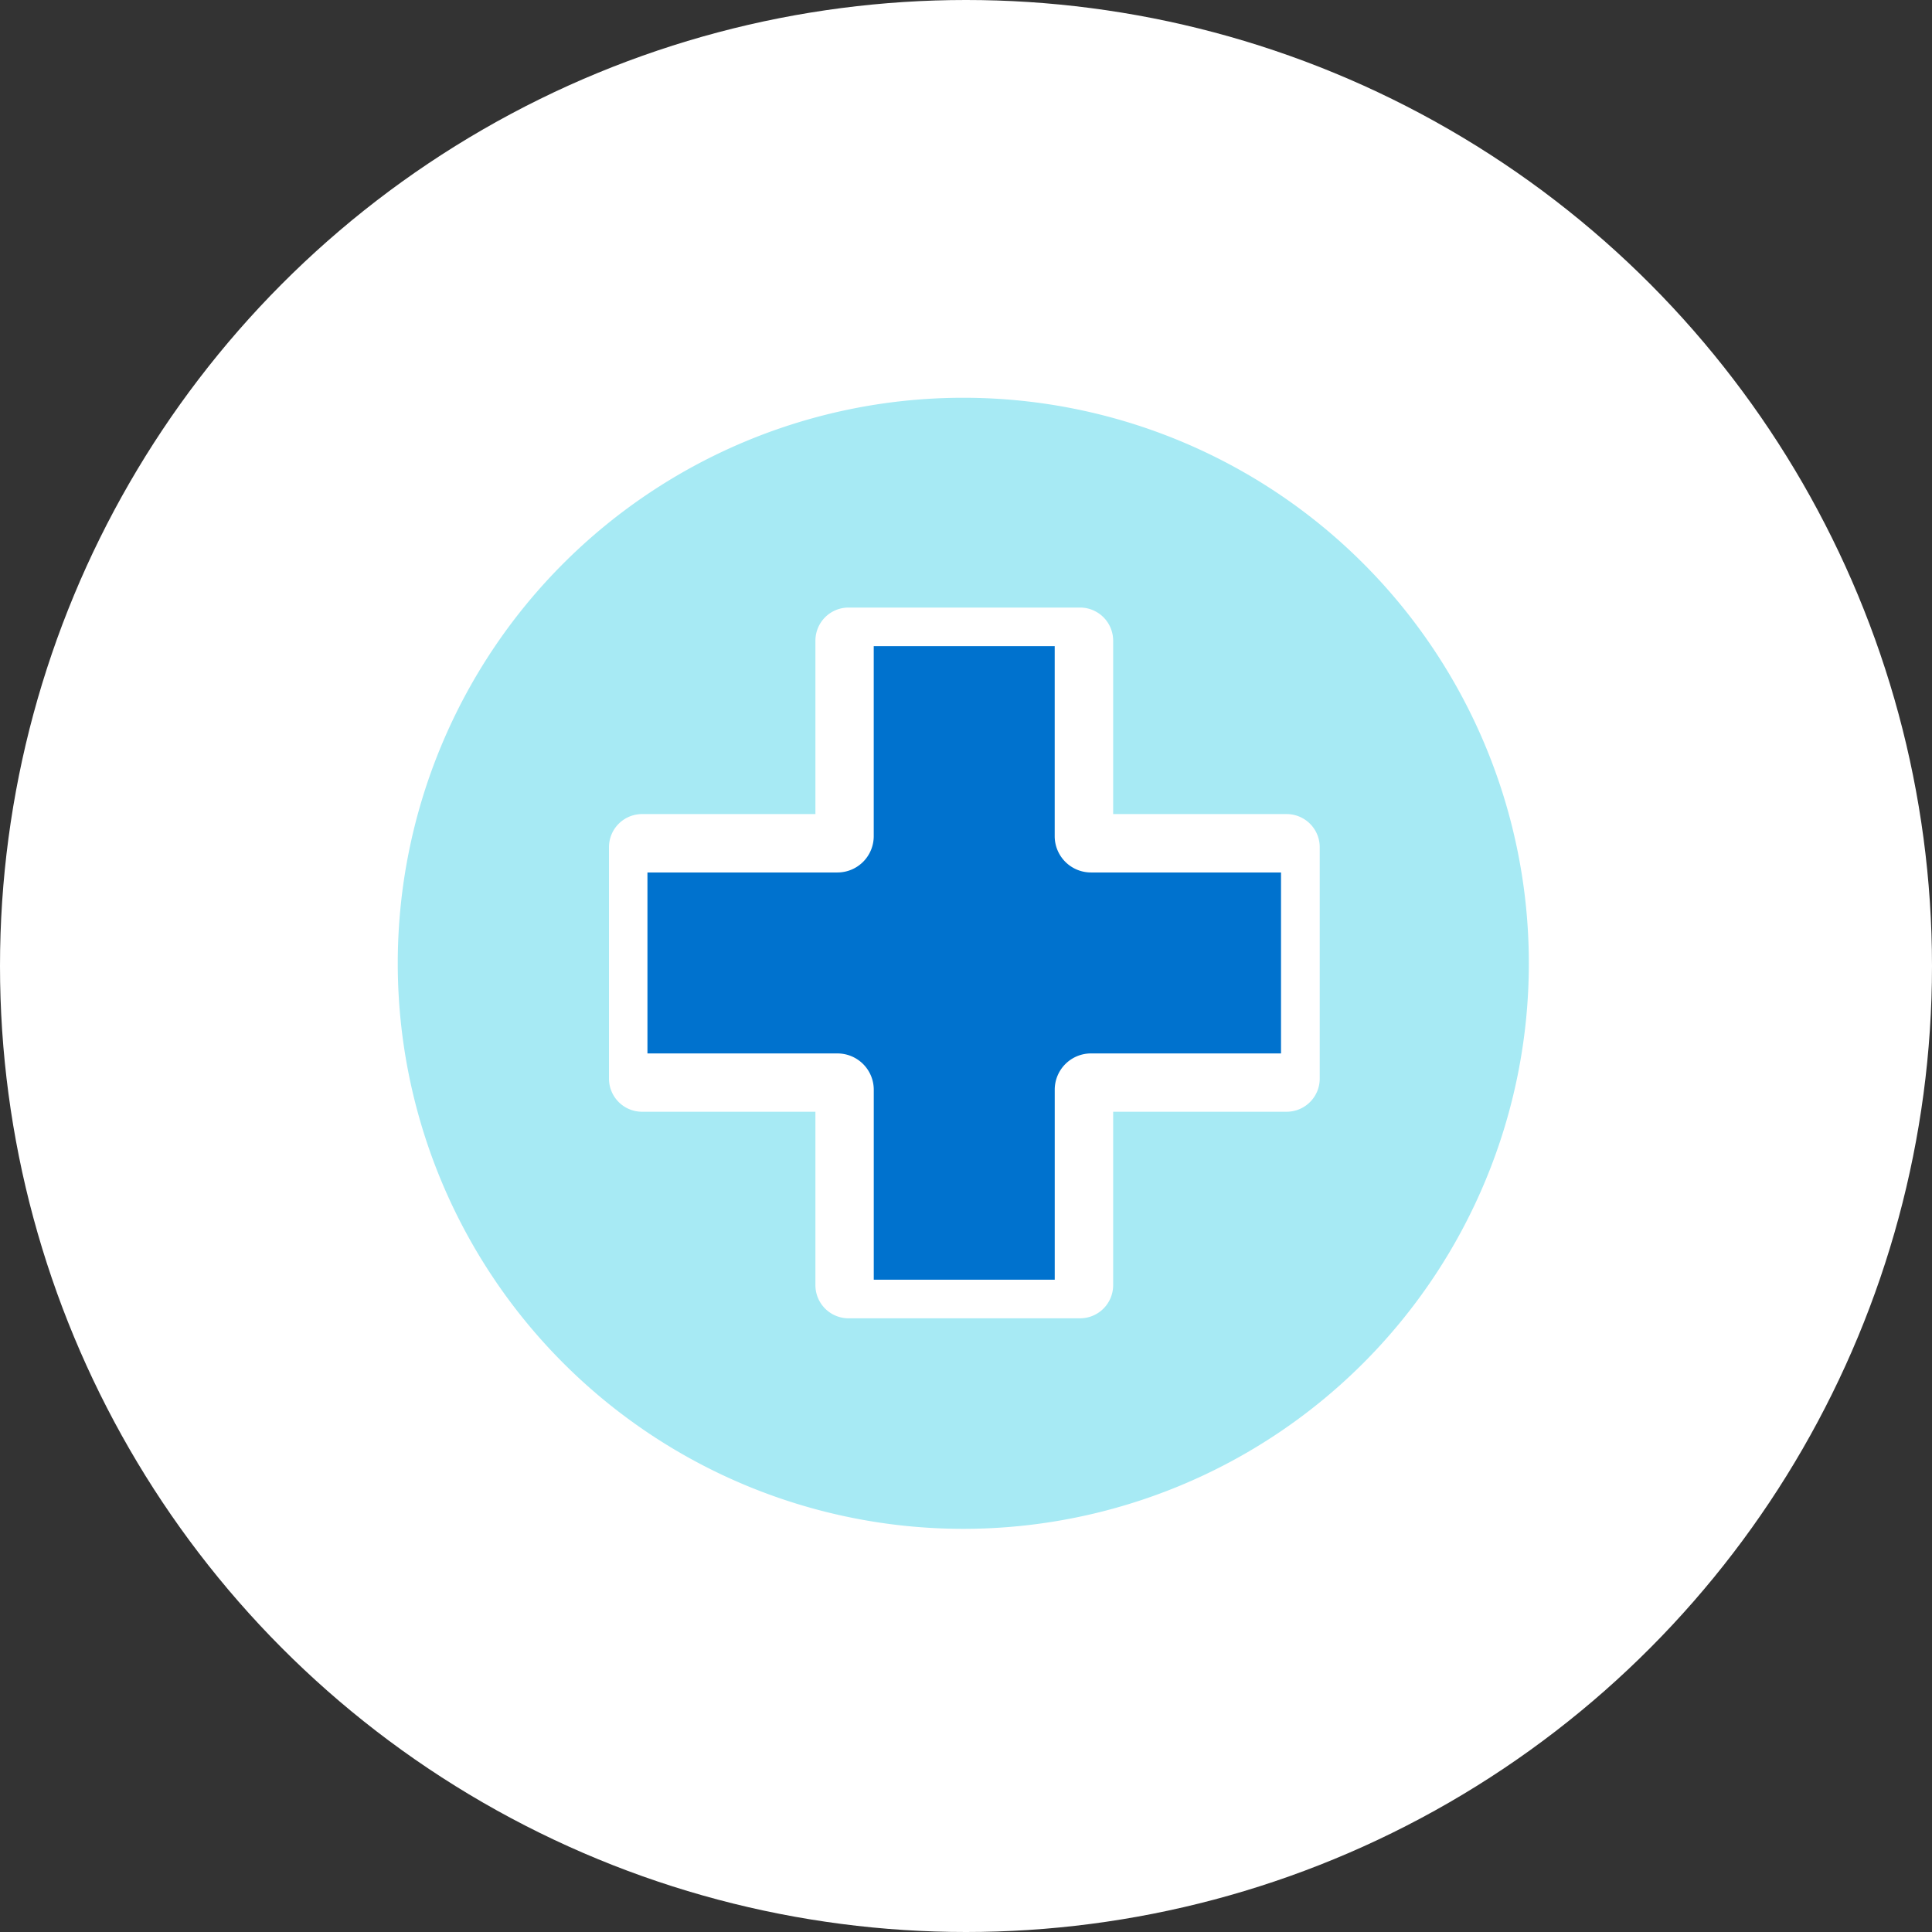
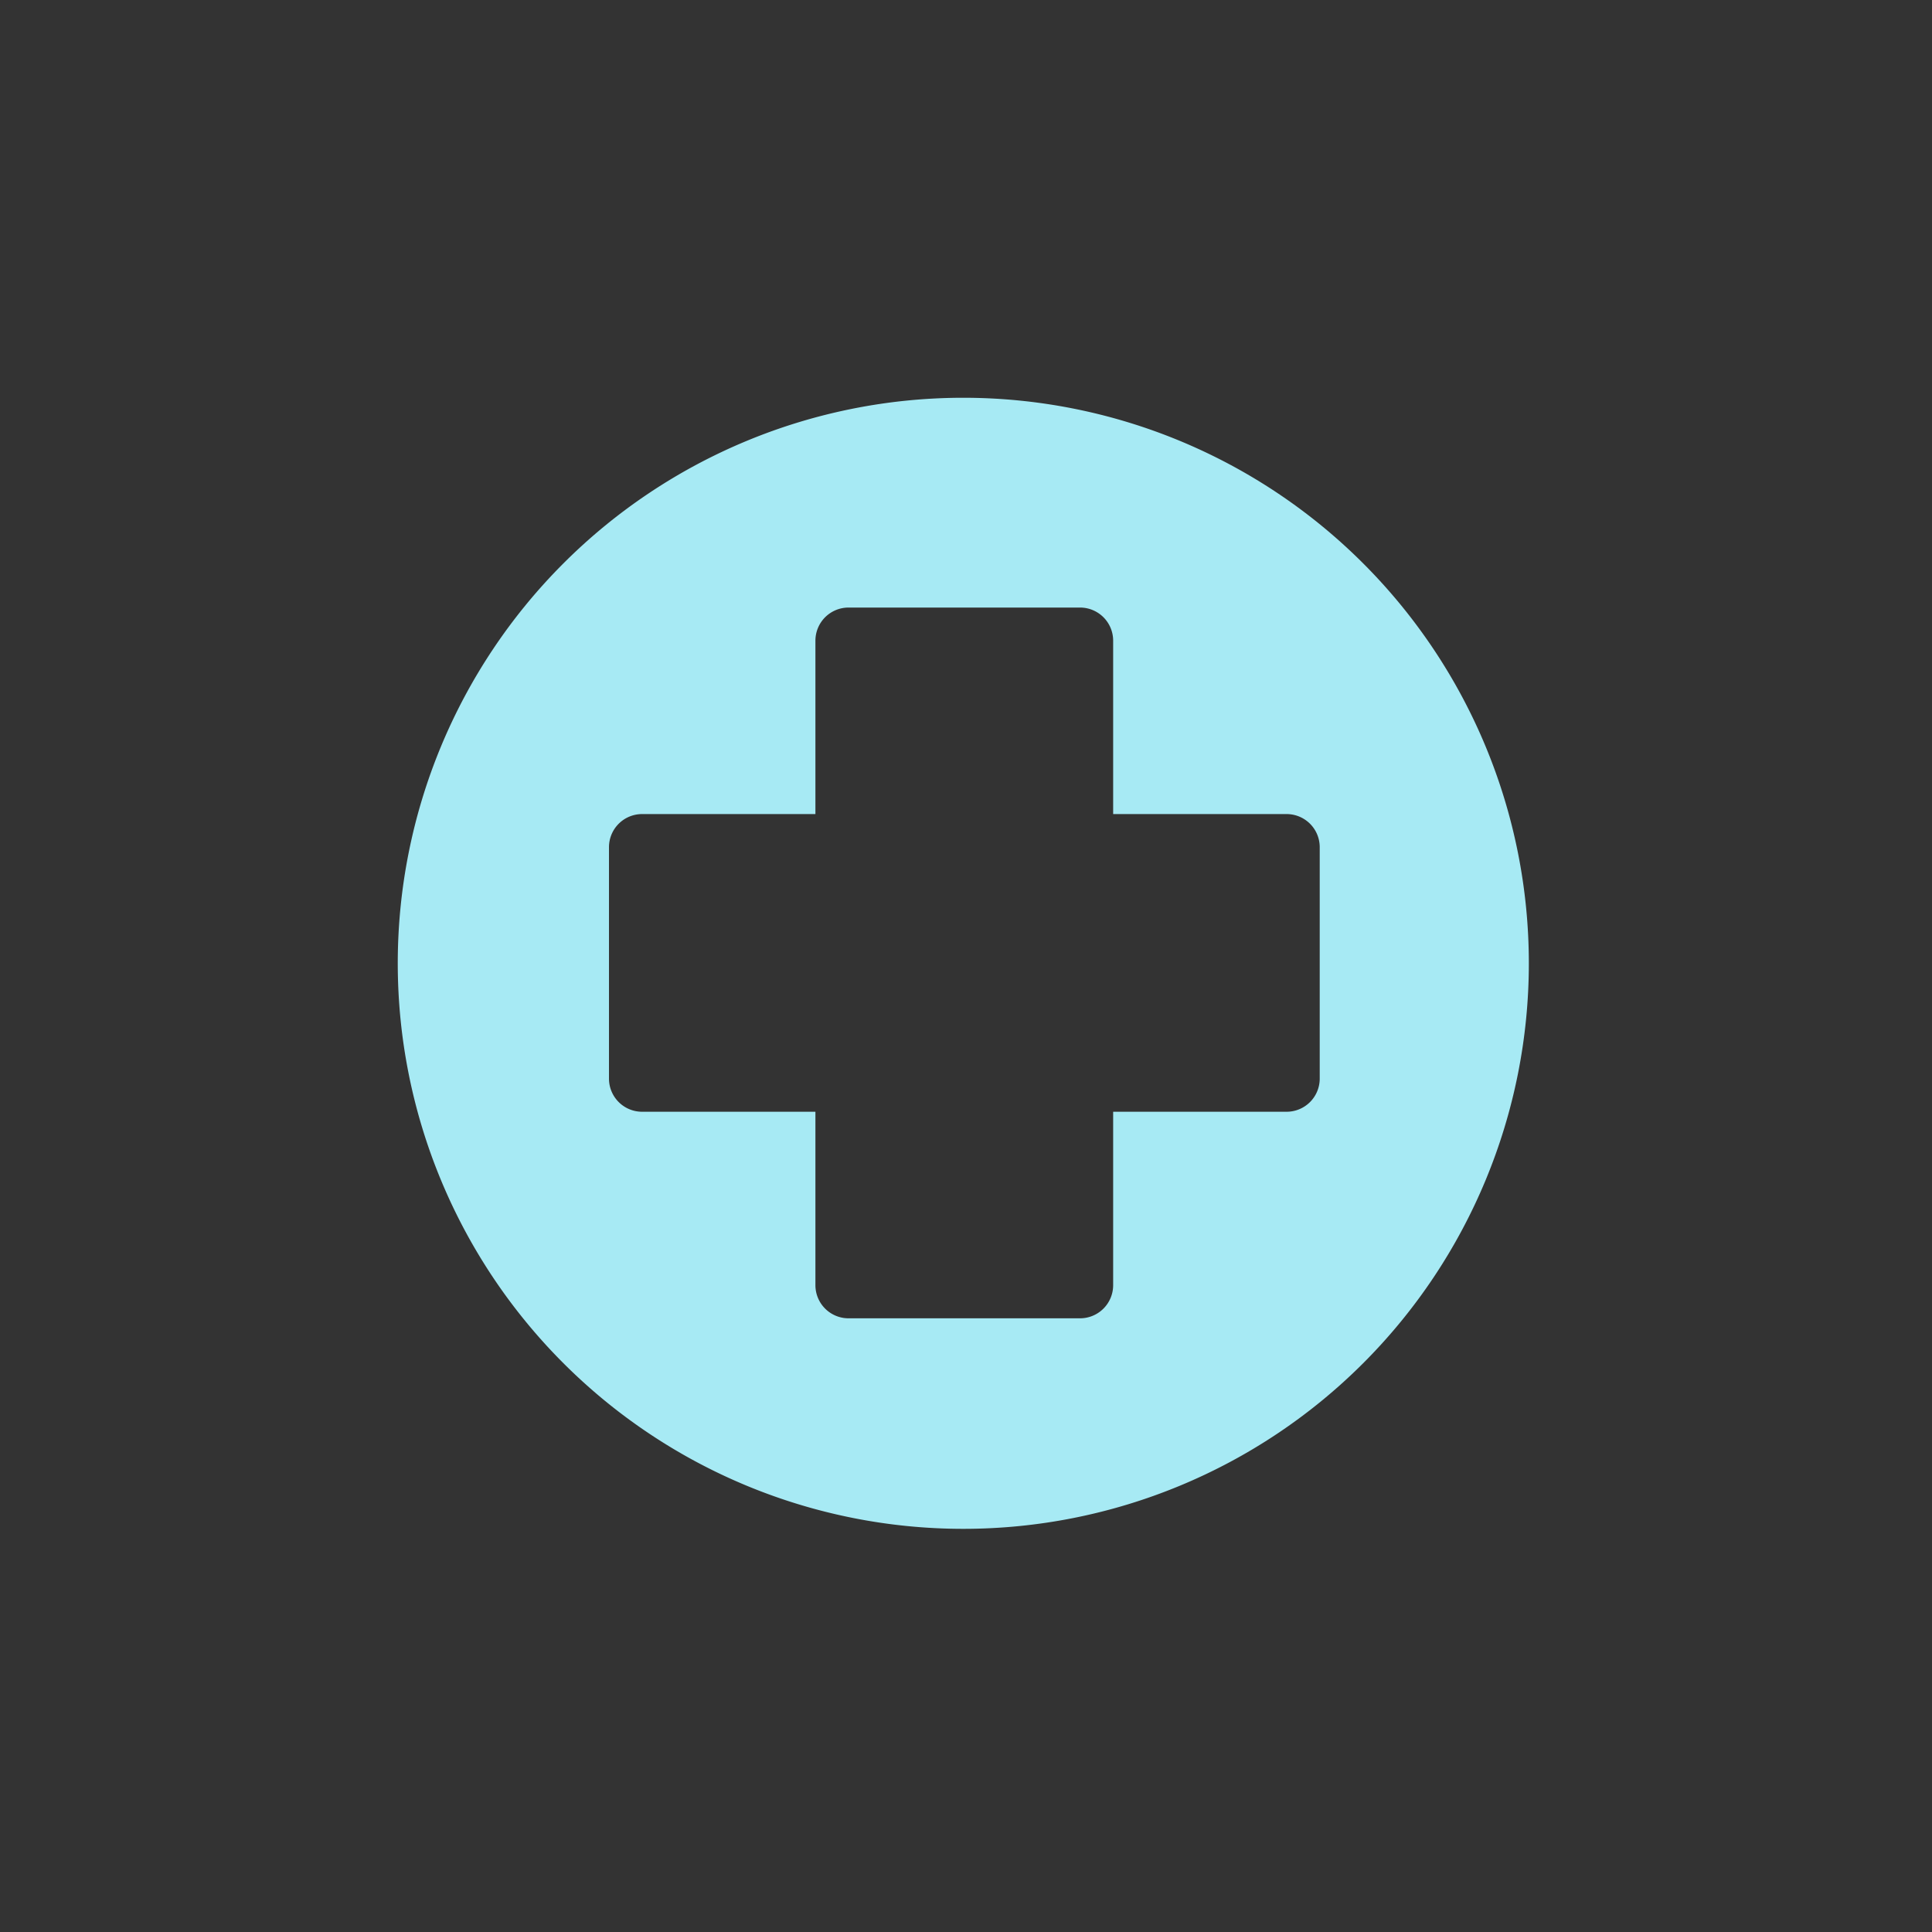
<svg xmlns="http://www.w3.org/2000/svg" width="136" height="136" viewBox="0 0 136 136">
  <rect x="0" y="0" width="136" height="136" fill="#333333" stroke="none" />
  <g transform="translate(-936 -513)">
-     <circle cx="68" cy="68" r="68" transform="translate(936 513)" fill="#fff" />
    <g transform="translate(356.143 -38.157)">
      <g transform="translate(607.857 579.157)">
-         <path d="M154.292,138.36V124.986H141.553V138.36A2.555,2.555,0,0,1,139,140.915H125.624v12.739H139a2.555,2.555,0,0,1,2.555,2.555v13.374h12.739V156.208a2.555,2.555,0,0,1,2.555-2.555h13.374V140.915H156.846A2.555,2.555,0,0,1,154.292,138.36Z" transform="translate(-108.048 -107.499)" fill="#0072ce" />
        <path d="M67.96,11.66a39.81,39.81,0,0,0-56.3,56.3,39.81,39.81,0,0,0,56.3-56.3ZM64.9,47.928a2.332,2.332,0,0,1-2.332,2.332H50.359V62.467A2.332,2.332,0,0,1,48.028,64.8H31.737A2.332,2.332,0,0,1,29.4,62.467V50.26H17.2a2.332,2.332,0,0,1-2.332-2.332V31.637A2.332,2.332,0,0,1,17.2,29.305H29.4V17.1a2.332,2.332,0,0,1,2.332-2.332H48.028A2.332,2.332,0,0,1,50.359,17.1V29.305H62.567A2.332,2.332,0,0,1,64.9,31.637Z" transform="translate(0 0)" fill="#a7eaf4" />
      </g>
    </g>
  </g>
</svg>